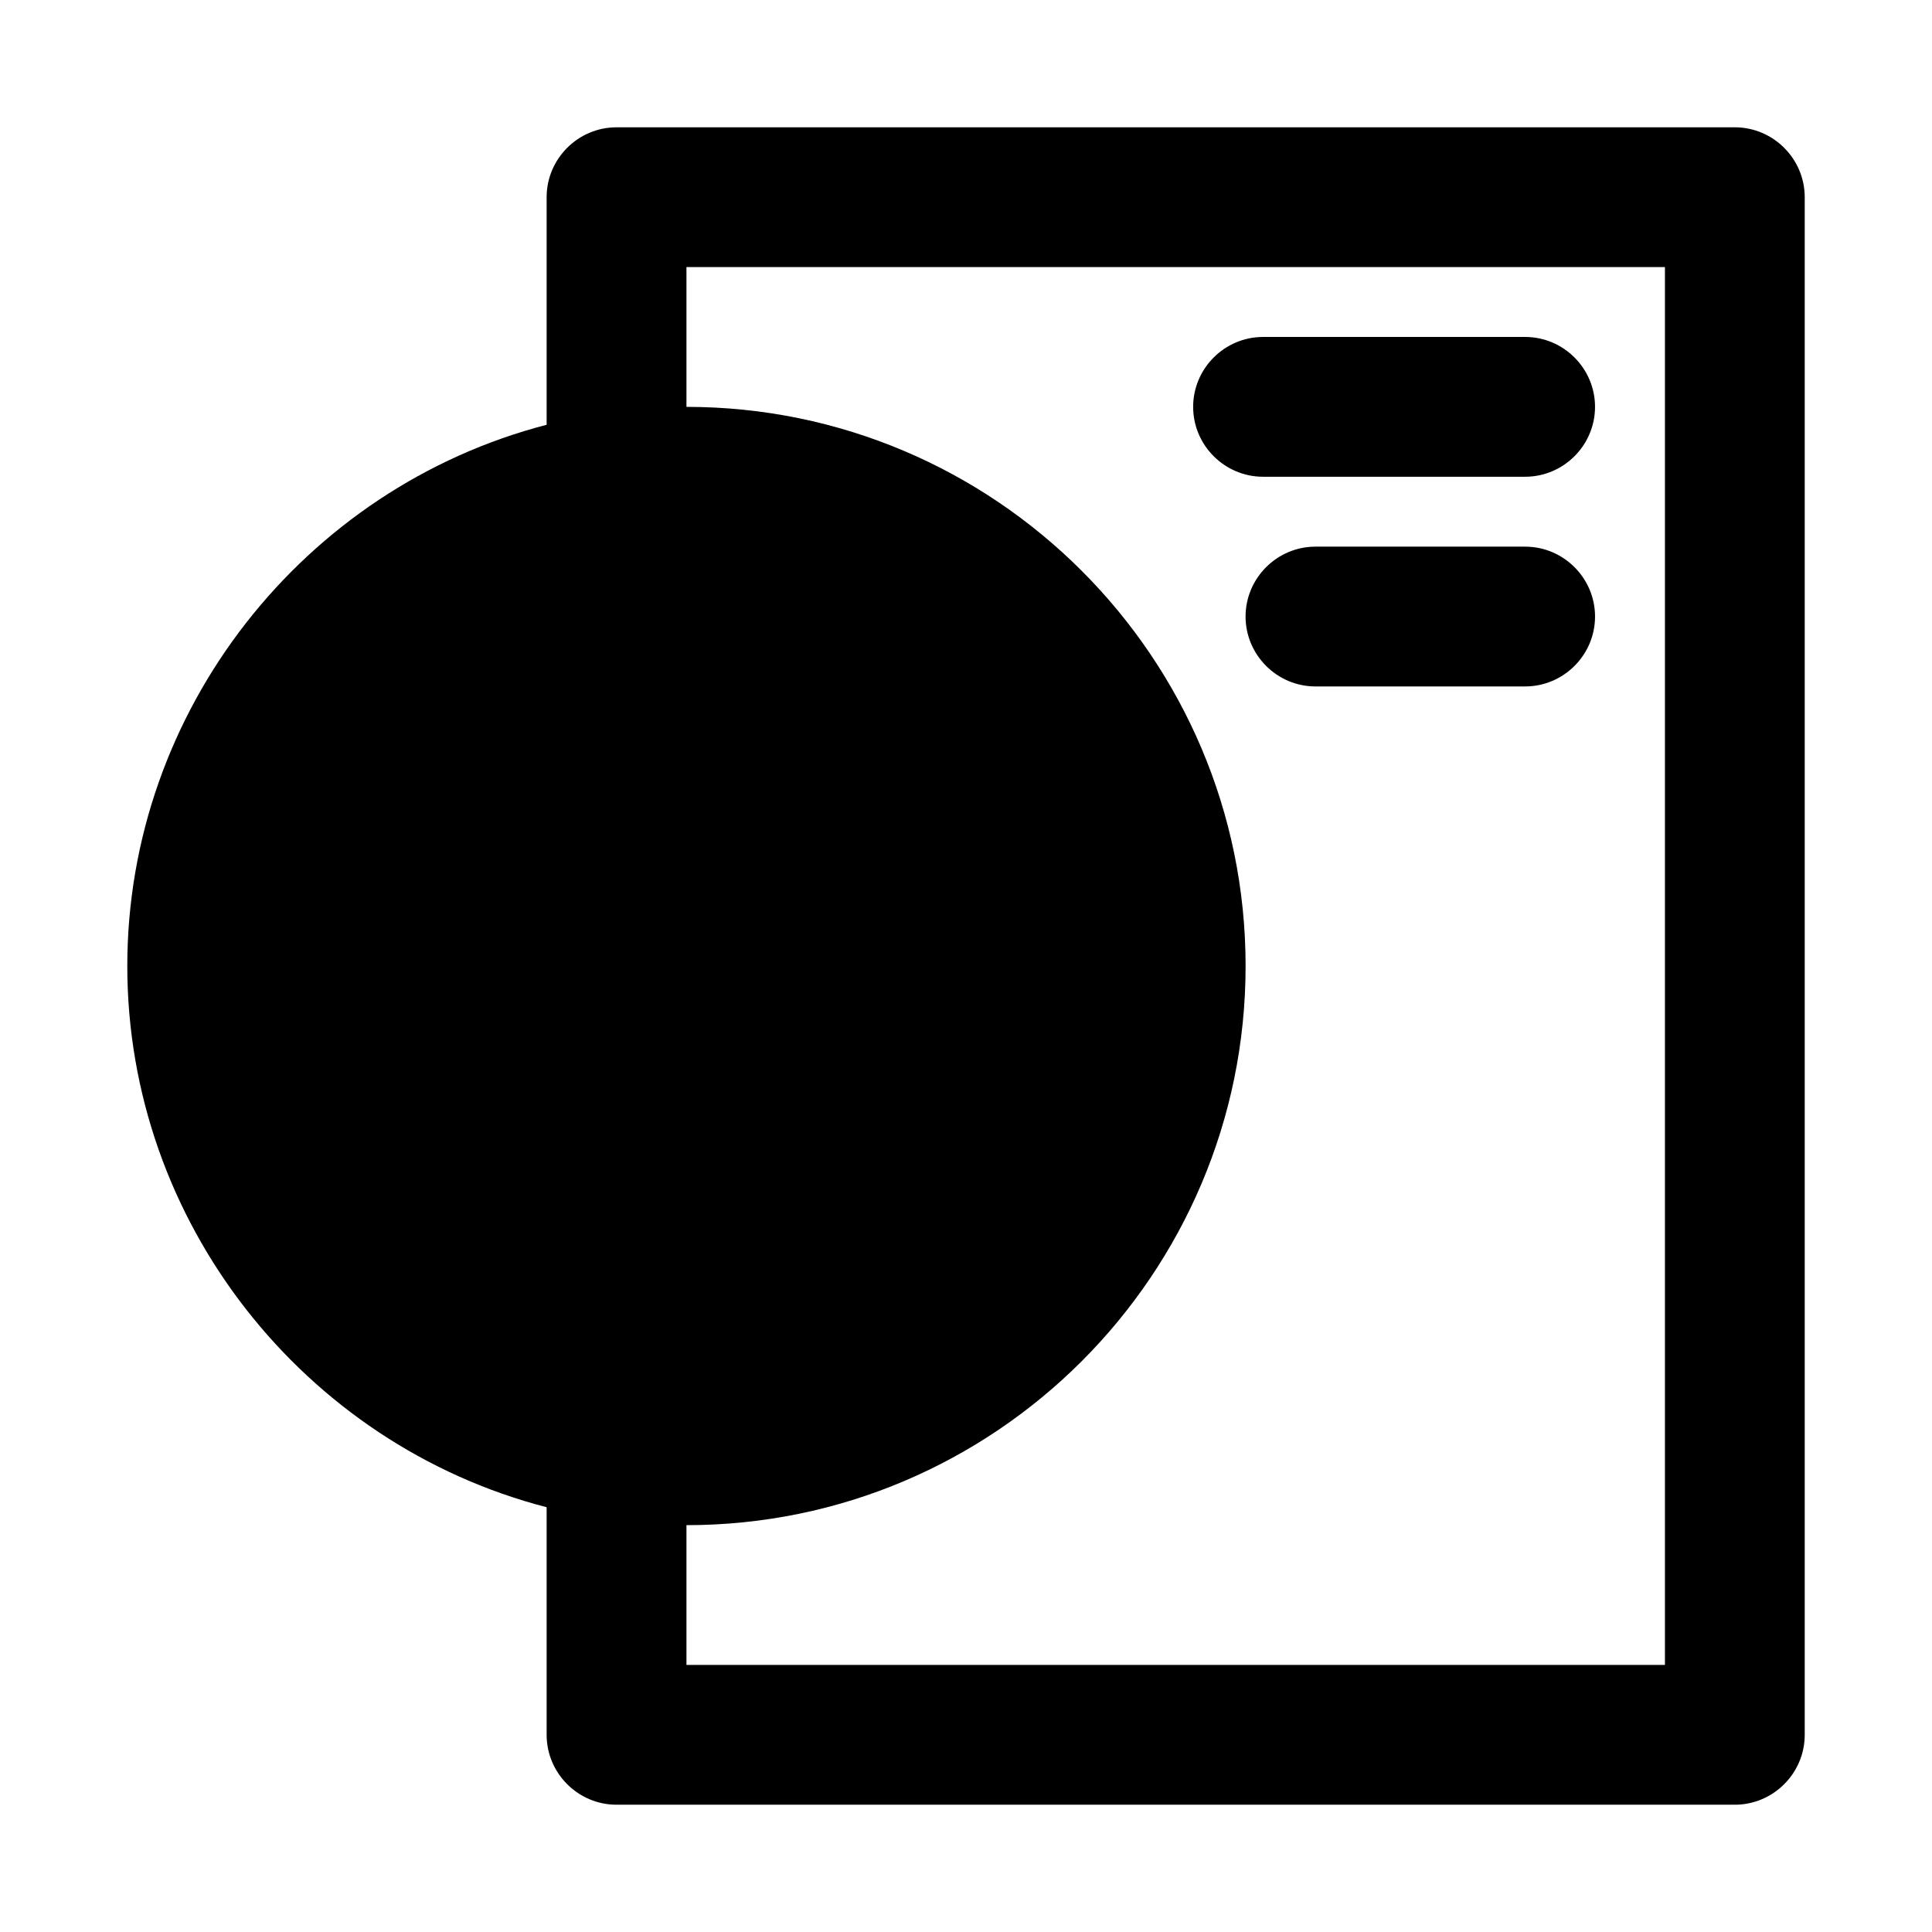
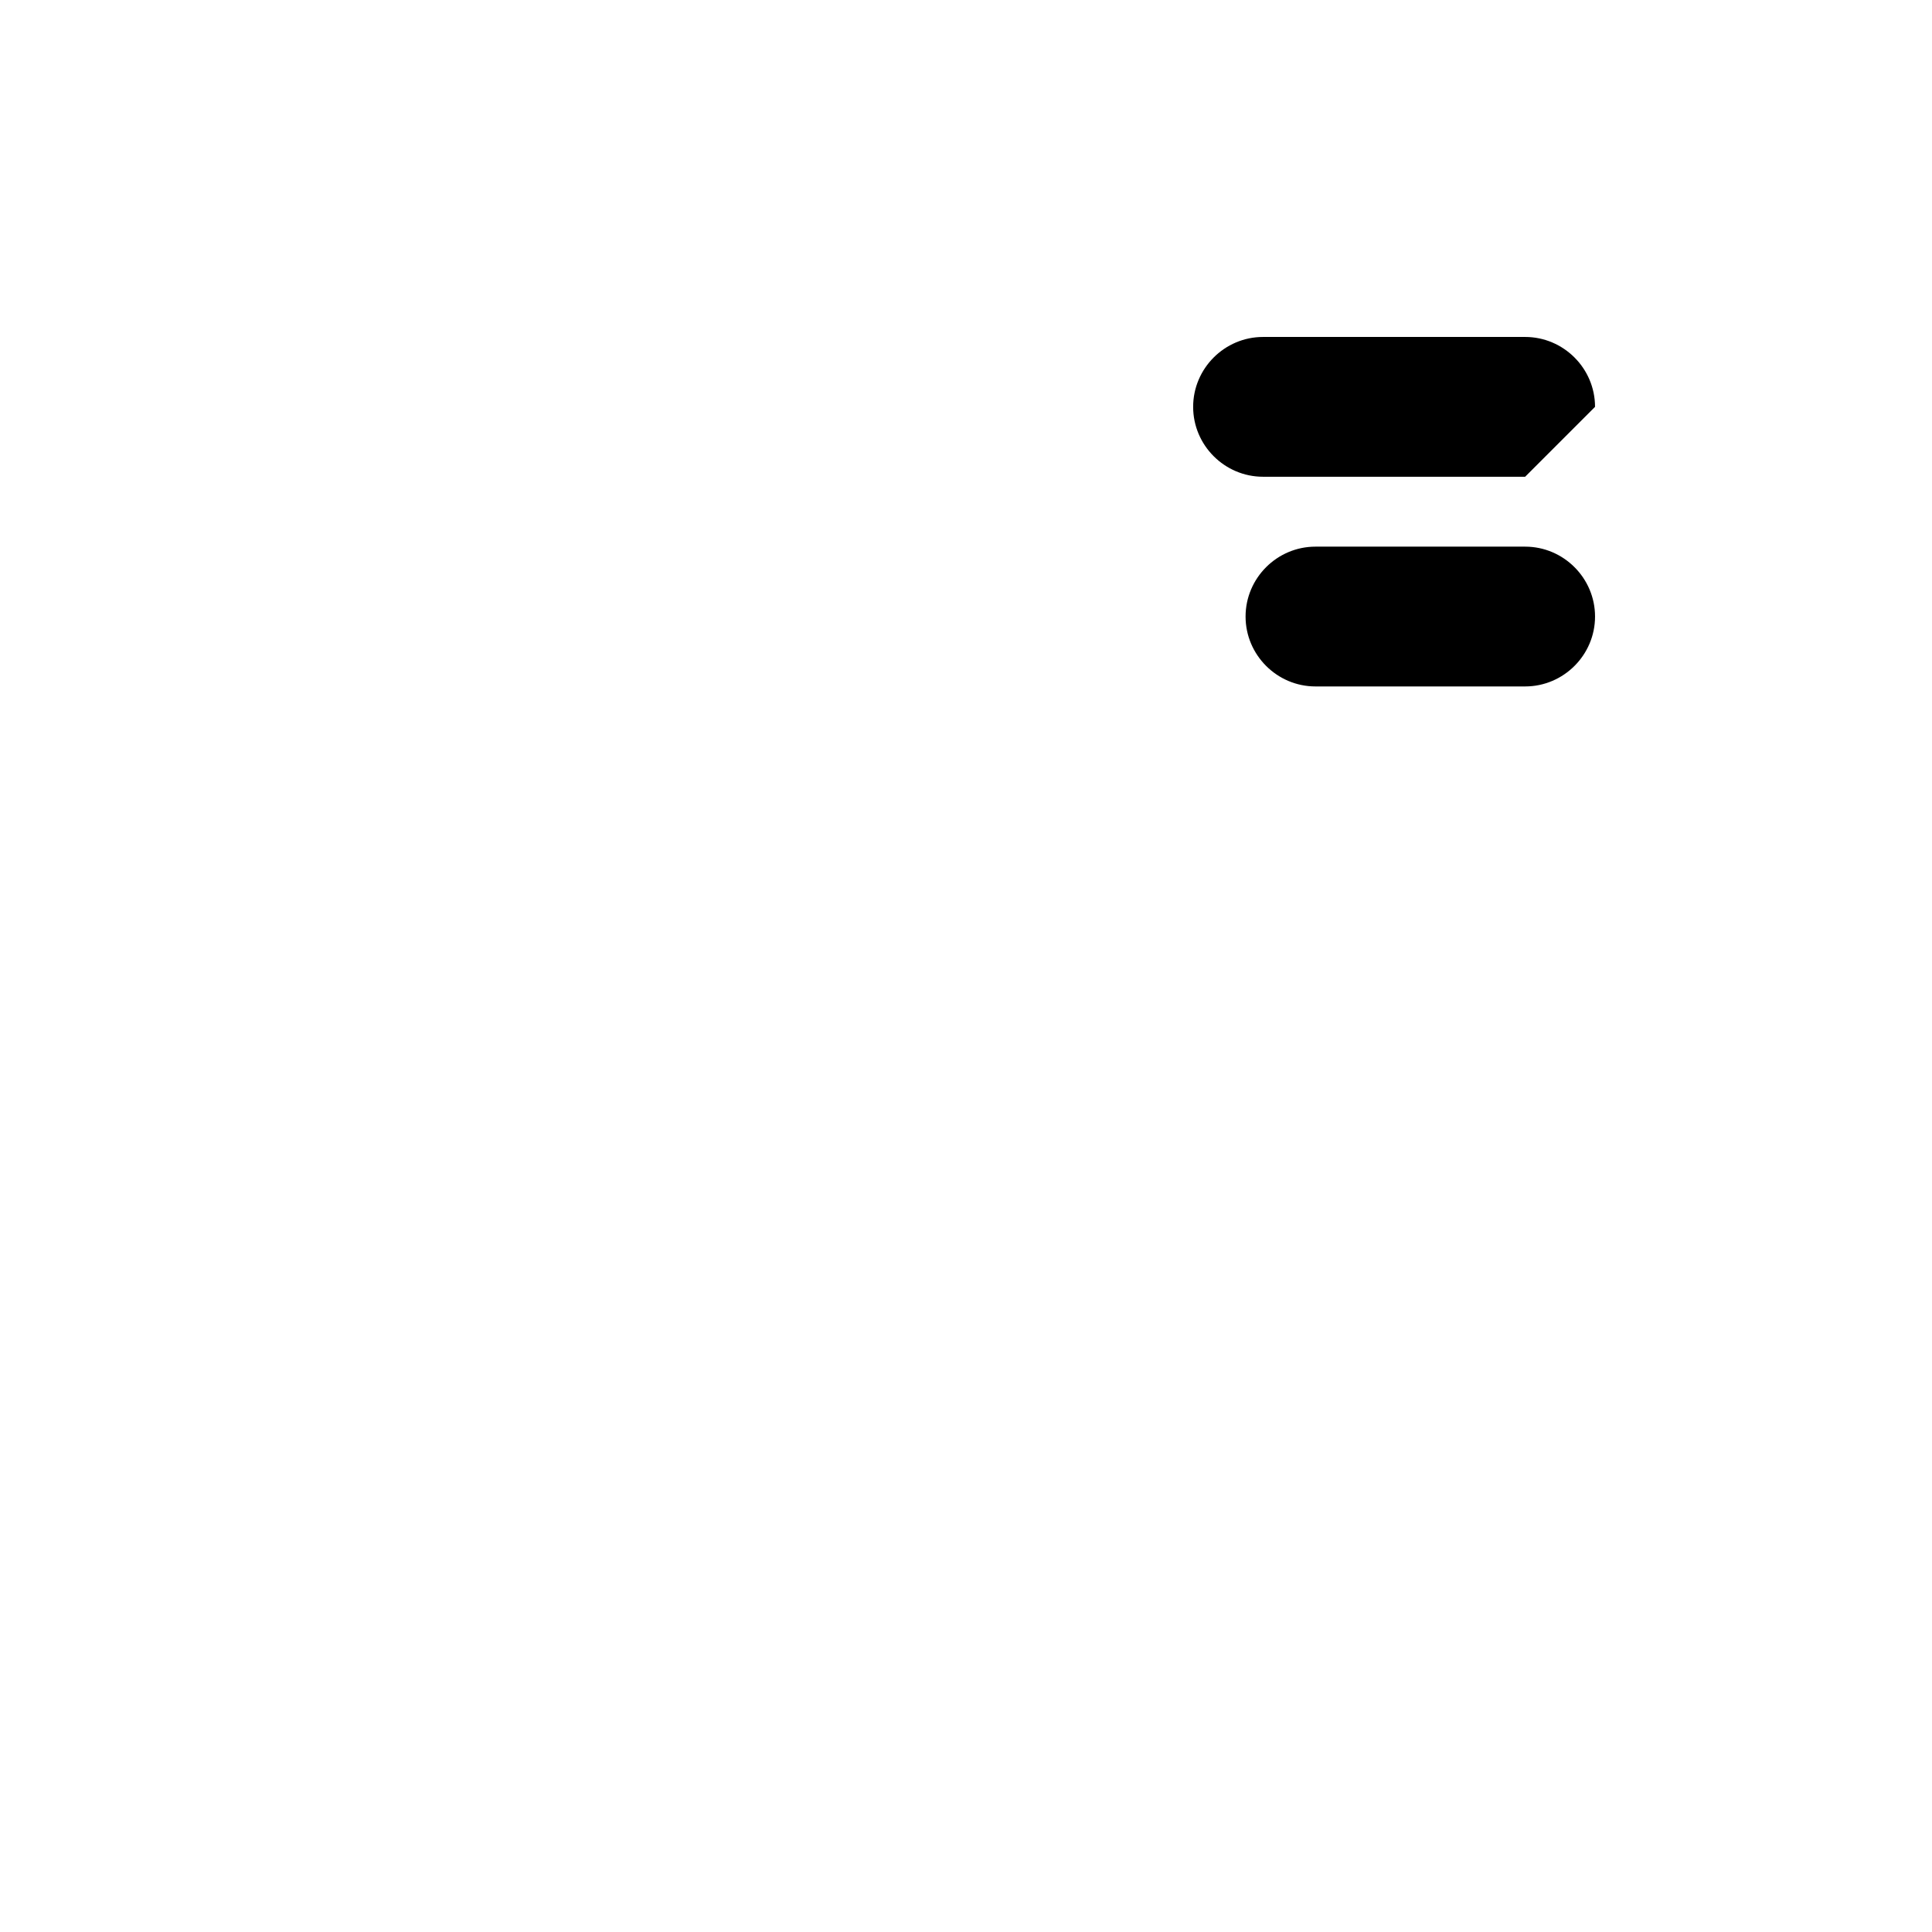
<svg xmlns="http://www.w3.org/2000/svg" fill="#000000" width="800px" height="800px" version="1.1" viewBox="144 144 512 512">
  <g>
-     <path d="m622.27 603.75v-407.49c0-10.188-8.336-18.523-18.523-18.523h-296.36c-10.188 0-18.523 8.336-18.523 18.523v60.312c-64.367 16.672-111.13 75.711-111.13 143.43 0 67.84 46.77 126.76 111.13 143.43v60.312c0 10.188 8.336 18.523 18.523 18.523h296.36c10.188 0 18.523-8.336 18.523-18.523zm-37.043-18.523h-259.31v-37.043c81.73 0 148.18-66.449 148.18-148.18s-66.449-148.18-148.18-148.18v-37.043h259.31v370.45z" />
-     <path d="m566.7 251.82c0-10.188-8.336-18.523-18.523-18.523h-69.457c-10.188 0-18.523 8.336-18.523 18.523s8.336 18.523 18.523 18.523h69.457c10.188 0 18.523-8.336 18.523-18.523z" />
+     <path d="m566.7 251.82c0-10.188-8.336-18.523-18.523-18.523h-69.457c-10.188 0-18.523 8.336-18.523 18.523s8.336 18.523 18.523 18.523h69.457z" />
    <path d="m474.09 307.39c0 10.188 8.336 18.523 18.523 18.523h55.566c10.188 0 18.523-8.336 18.523-18.523s-8.336-18.523-18.523-18.523h-55.566c-10.188 0-18.523 8.336-18.523 18.523z" />
  </g>
</svg>